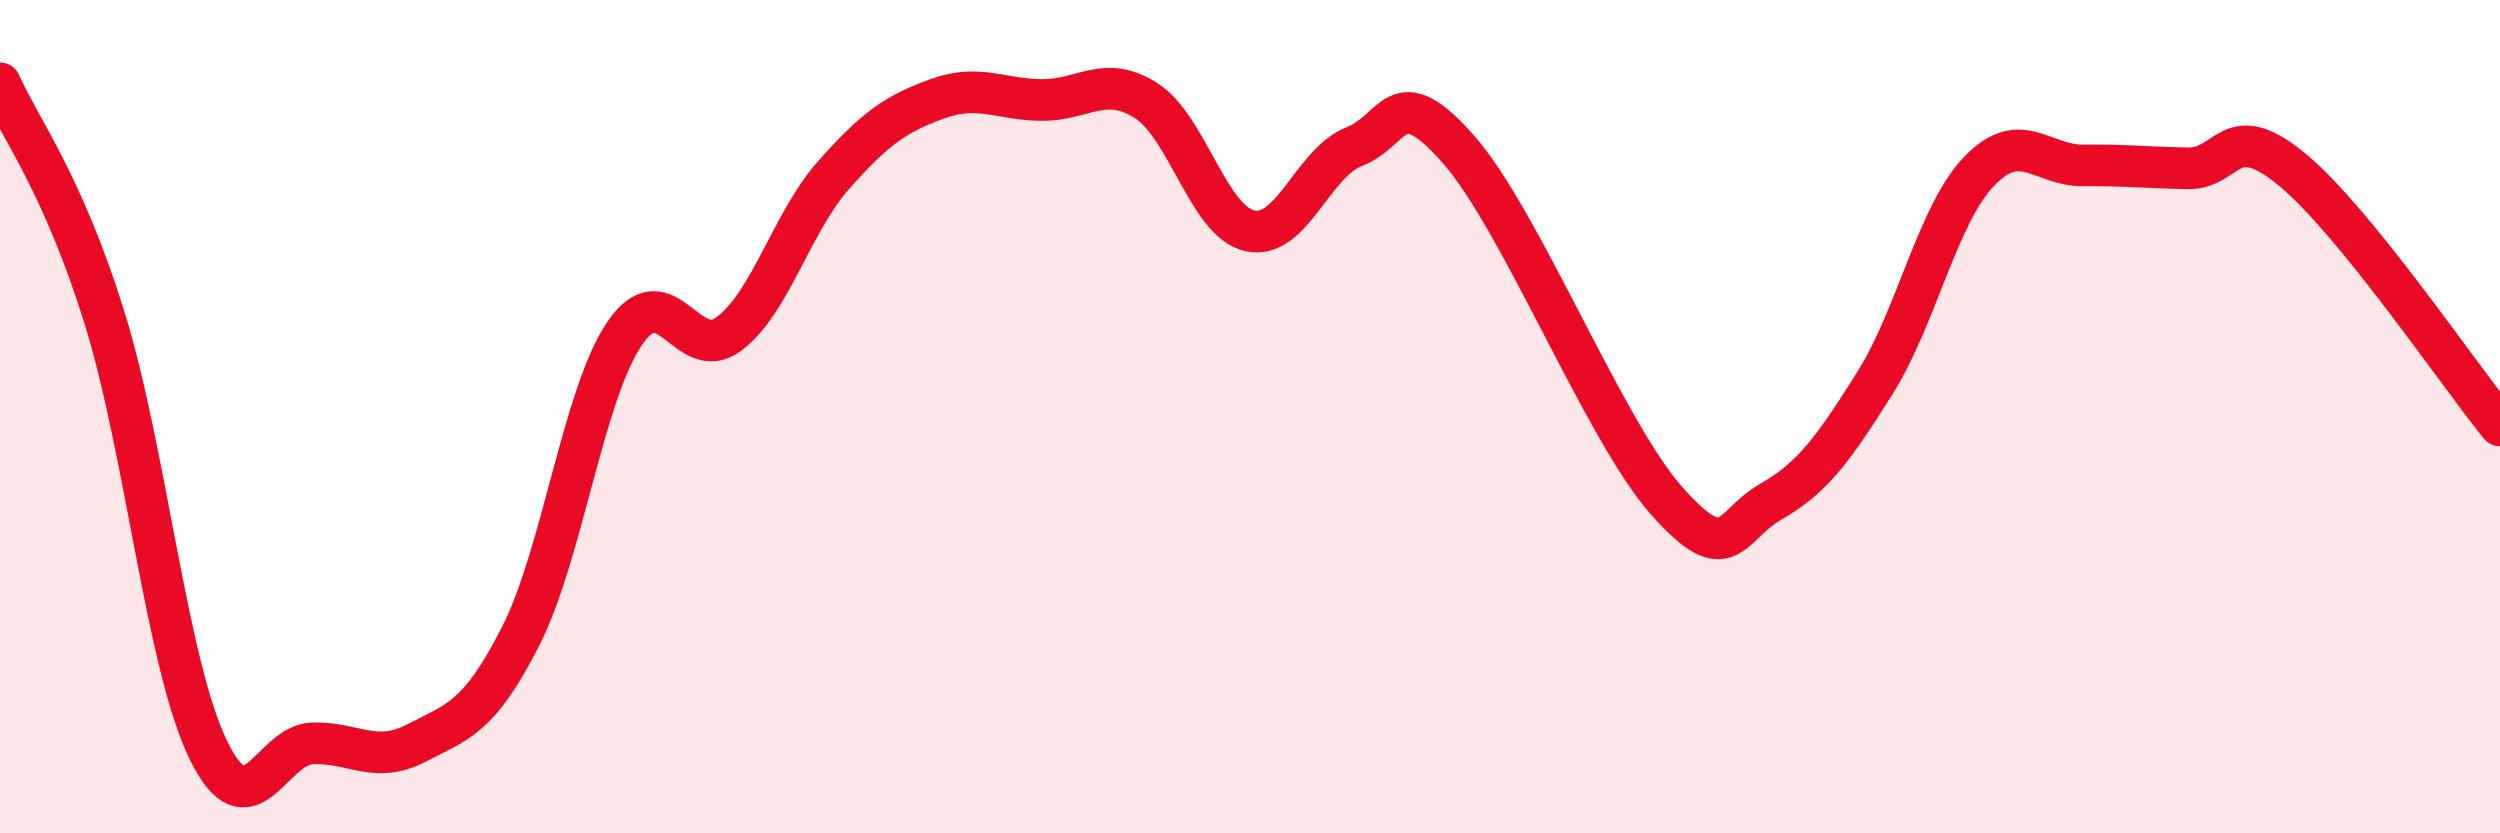
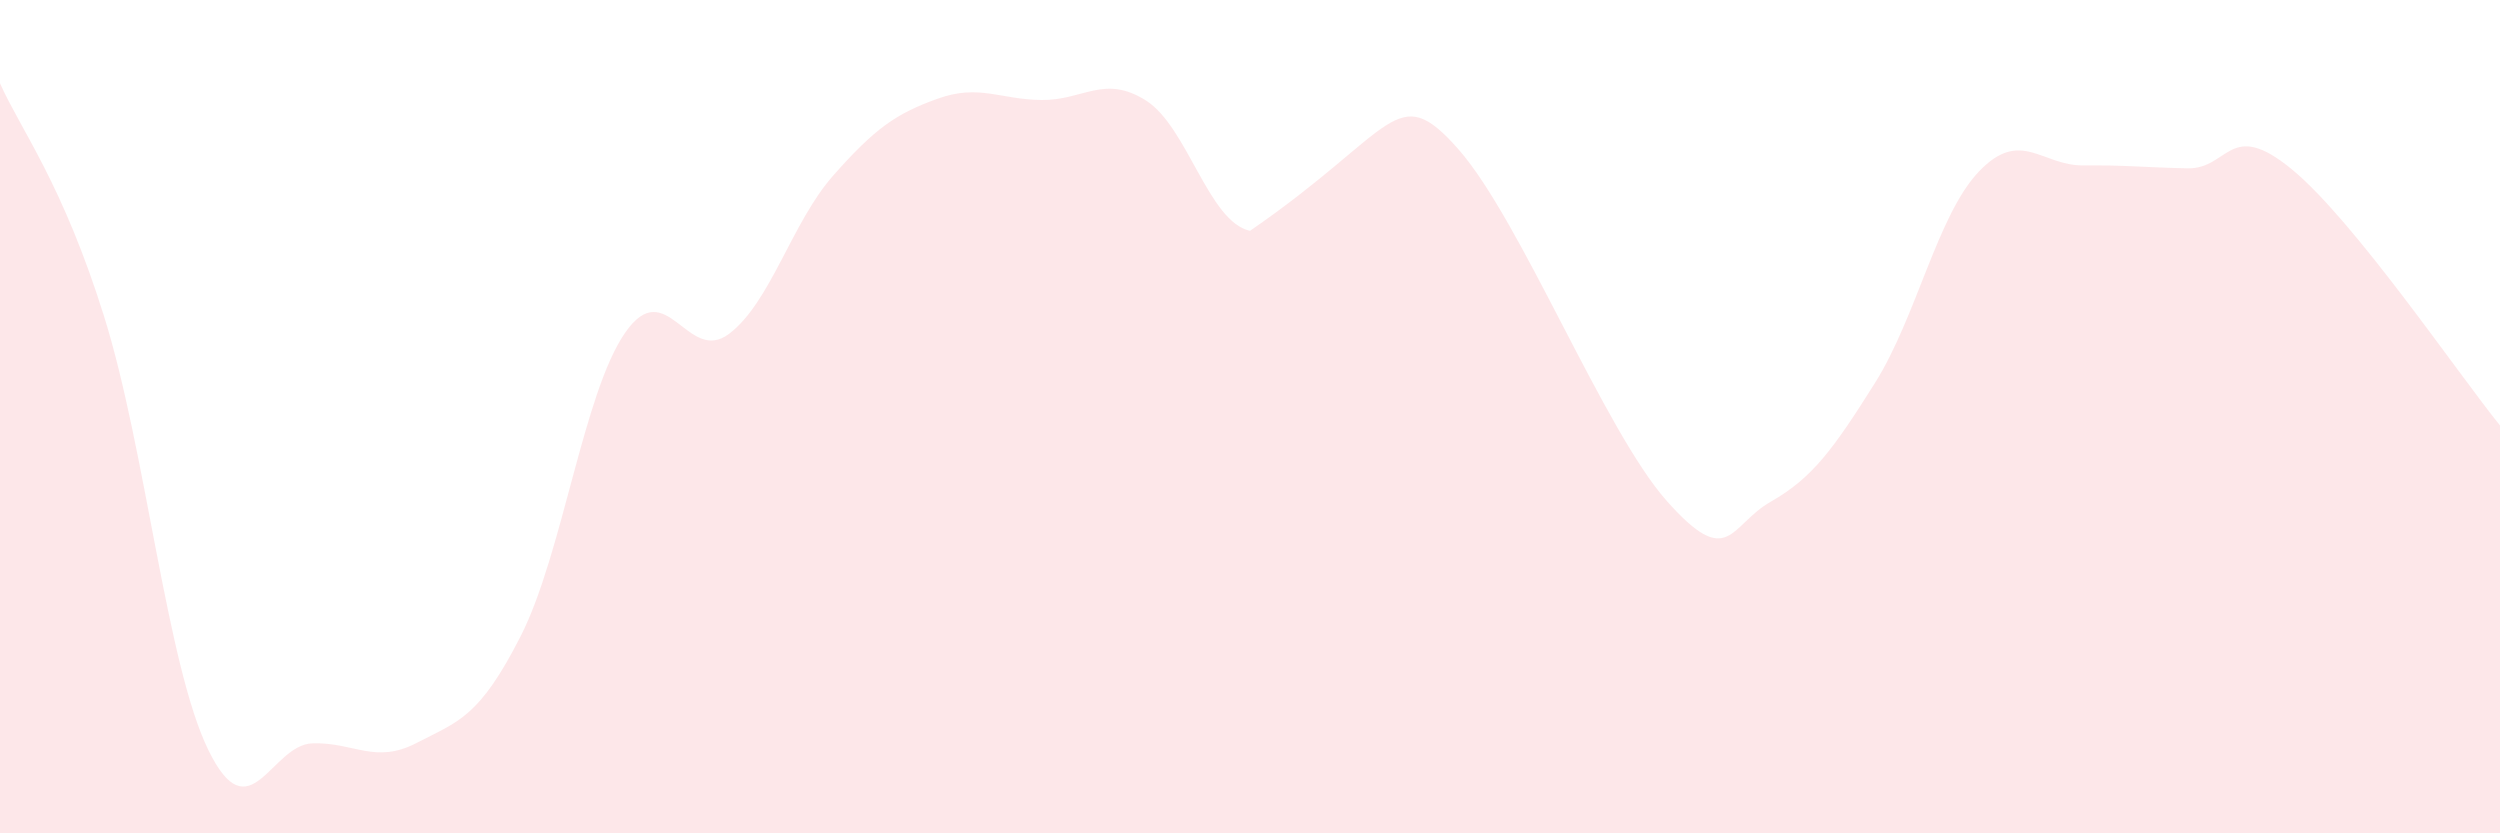
<svg xmlns="http://www.w3.org/2000/svg" width="60" height="20" viewBox="0 0 60 20">
-   <path d="M 0,2 C 0.5,3.12 1.5,4.4 2.5,7.6 C 3.5,10.8 4,15.95 5,18 C 6,20.05 6.5,17.87 7.5,17.84 C 8.5,17.81 9,18.35 10,17.83 C 11,17.31 11.5,17.23 12.5,15.26 C 13.5,13.29 14,9.44 15,7.99 C 16,6.54 16.5,8.77 17.5,8.01 C 18.5,7.25 19,5.34 20,4.21 C 21,3.08 21.5,2.73 22.5,2.37 C 23.5,2.01 24,2.39 25,2.4 C 26,2.41 26.5,1.78 27.5,2.41 C 28.5,3.04 29,5.32 30,5.54 C 31,5.76 31.5,3.91 32.5,3.52 C 33.5,3.13 33.5,1.88 35,3.58 C 36.5,5.28 38.5,10.33 40,12.02 C 41.5,13.71 41.5,12.61 42.5,12.04 C 43.5,11.47 44,10.78 45,9.19 C 46,7.6 46.5,5.15 47.5,4.11 C 48.5,3.07 49,3.98 50,3.97 C 51,3.96 51.5,4.02 52.5,4.04 C 53.5,4.06 53.5,2.83 55,4.06 C 56.5,5.29 59,8.98 60,10.21L60 20L0 20Z" fill="#EB0A25" opacity="0.1" stroke-linecap="round" stroke-linejoin="round" />
-   <path d="M 0,2 C 0.5,3.12 1.5,4.4 2.5,7.6 C 3.5,10.8 4,15.95 5,18 C 6,20.05 6.5,17.87 7.5,17.84 C 8.5,17.81 9,18.35 10,17.83 C 11,17.31 11.5,17.23 12.5,15.26 C 13.5,13.29 14,9.44 15,7.99 C 16,6.54 16.5,8.77 17.5,8.01 C 18.5,7.25 19,5.34 20,4.21 C 21,3.08 21.5,2.73 22.5,2.37 C 23.5,2.01 24,2.39 25,2.4 C 26,2.41 26.5,1.78 27.5,2.41 C 28.5,3.04 29,5.32 30,5.54 C 31,5.76 31.5,3.91 32.5,3.52 C 33.5,3.13 33.5,1.88 35,3.58 C 36.5,5.28 38.5,10.33 40,12.02 C 41.5,13.71 41.5,12.61 42.5,12.04 C 43.5,11.47 44,10.78 45,9.19 C 46,7.6 46.5,5.15 47.5,4.11 C 48.5,3.07 49,3.98 50,3.97 C 51,3.96 51.5,4.02 52.5,4.04 C 53.5,4.06 53.5,2.83 55,4.06 C 56.5,5.29 59,8.98 60,10.21" stroke="#EB0A25" stroke-width="1" fill="none" stroke-linecap="round" stroke-linejoin="round" />
+   <path d="M 0,2 C 0.5,3.12 1.5,4.4 2.5,7.6 C 3.5,10.8 4,15.95 5,18 C 6,20.05 6.5,17.87 7.5,17.84 C 8.5,17.81 9,18.35 10,17.83 C 11,17.31 11.5,17.23 12.5,15.26 C 13.5,13.29 14,9.44 15,7.99 C 16,6.54 16.5,8.77 17.5,8.01 C 18.5,7.25 19,5.34 20,4.21 C 21,3.08 21.5,2.73 22.5,2.37 C 23.5,2.01 24,2.39 25,2.4 C 26,2.41 26.5,1.78 27.5,2.41 C 28.5,3.04 29,5.32 30,5.54 C 33.5,3.13 33.5,1.88 35,3.58 C 36.5,5.28 38.5,10.33 40,12.02 C 41.5,13.71 41.5,12.61 42.5,12.04 C 43.5,11.47 44,10.78 45,9.19 C 46,7.6 46.5,5.15 47.5,4.11 C 48.5,3.07 49,3.98 50,3.97 C 51,3.96 51.5,4.02 52.5,4.04 C 53.5,4.06 53.5,2.83 55,4.06 C 56.5,5.29 59,8.98 60,10.21L60 20L0 20Z" fill="#EB0A25" opacity="0.1" stroke-linecap="round" stroke-linejoin="round" />
</svg>